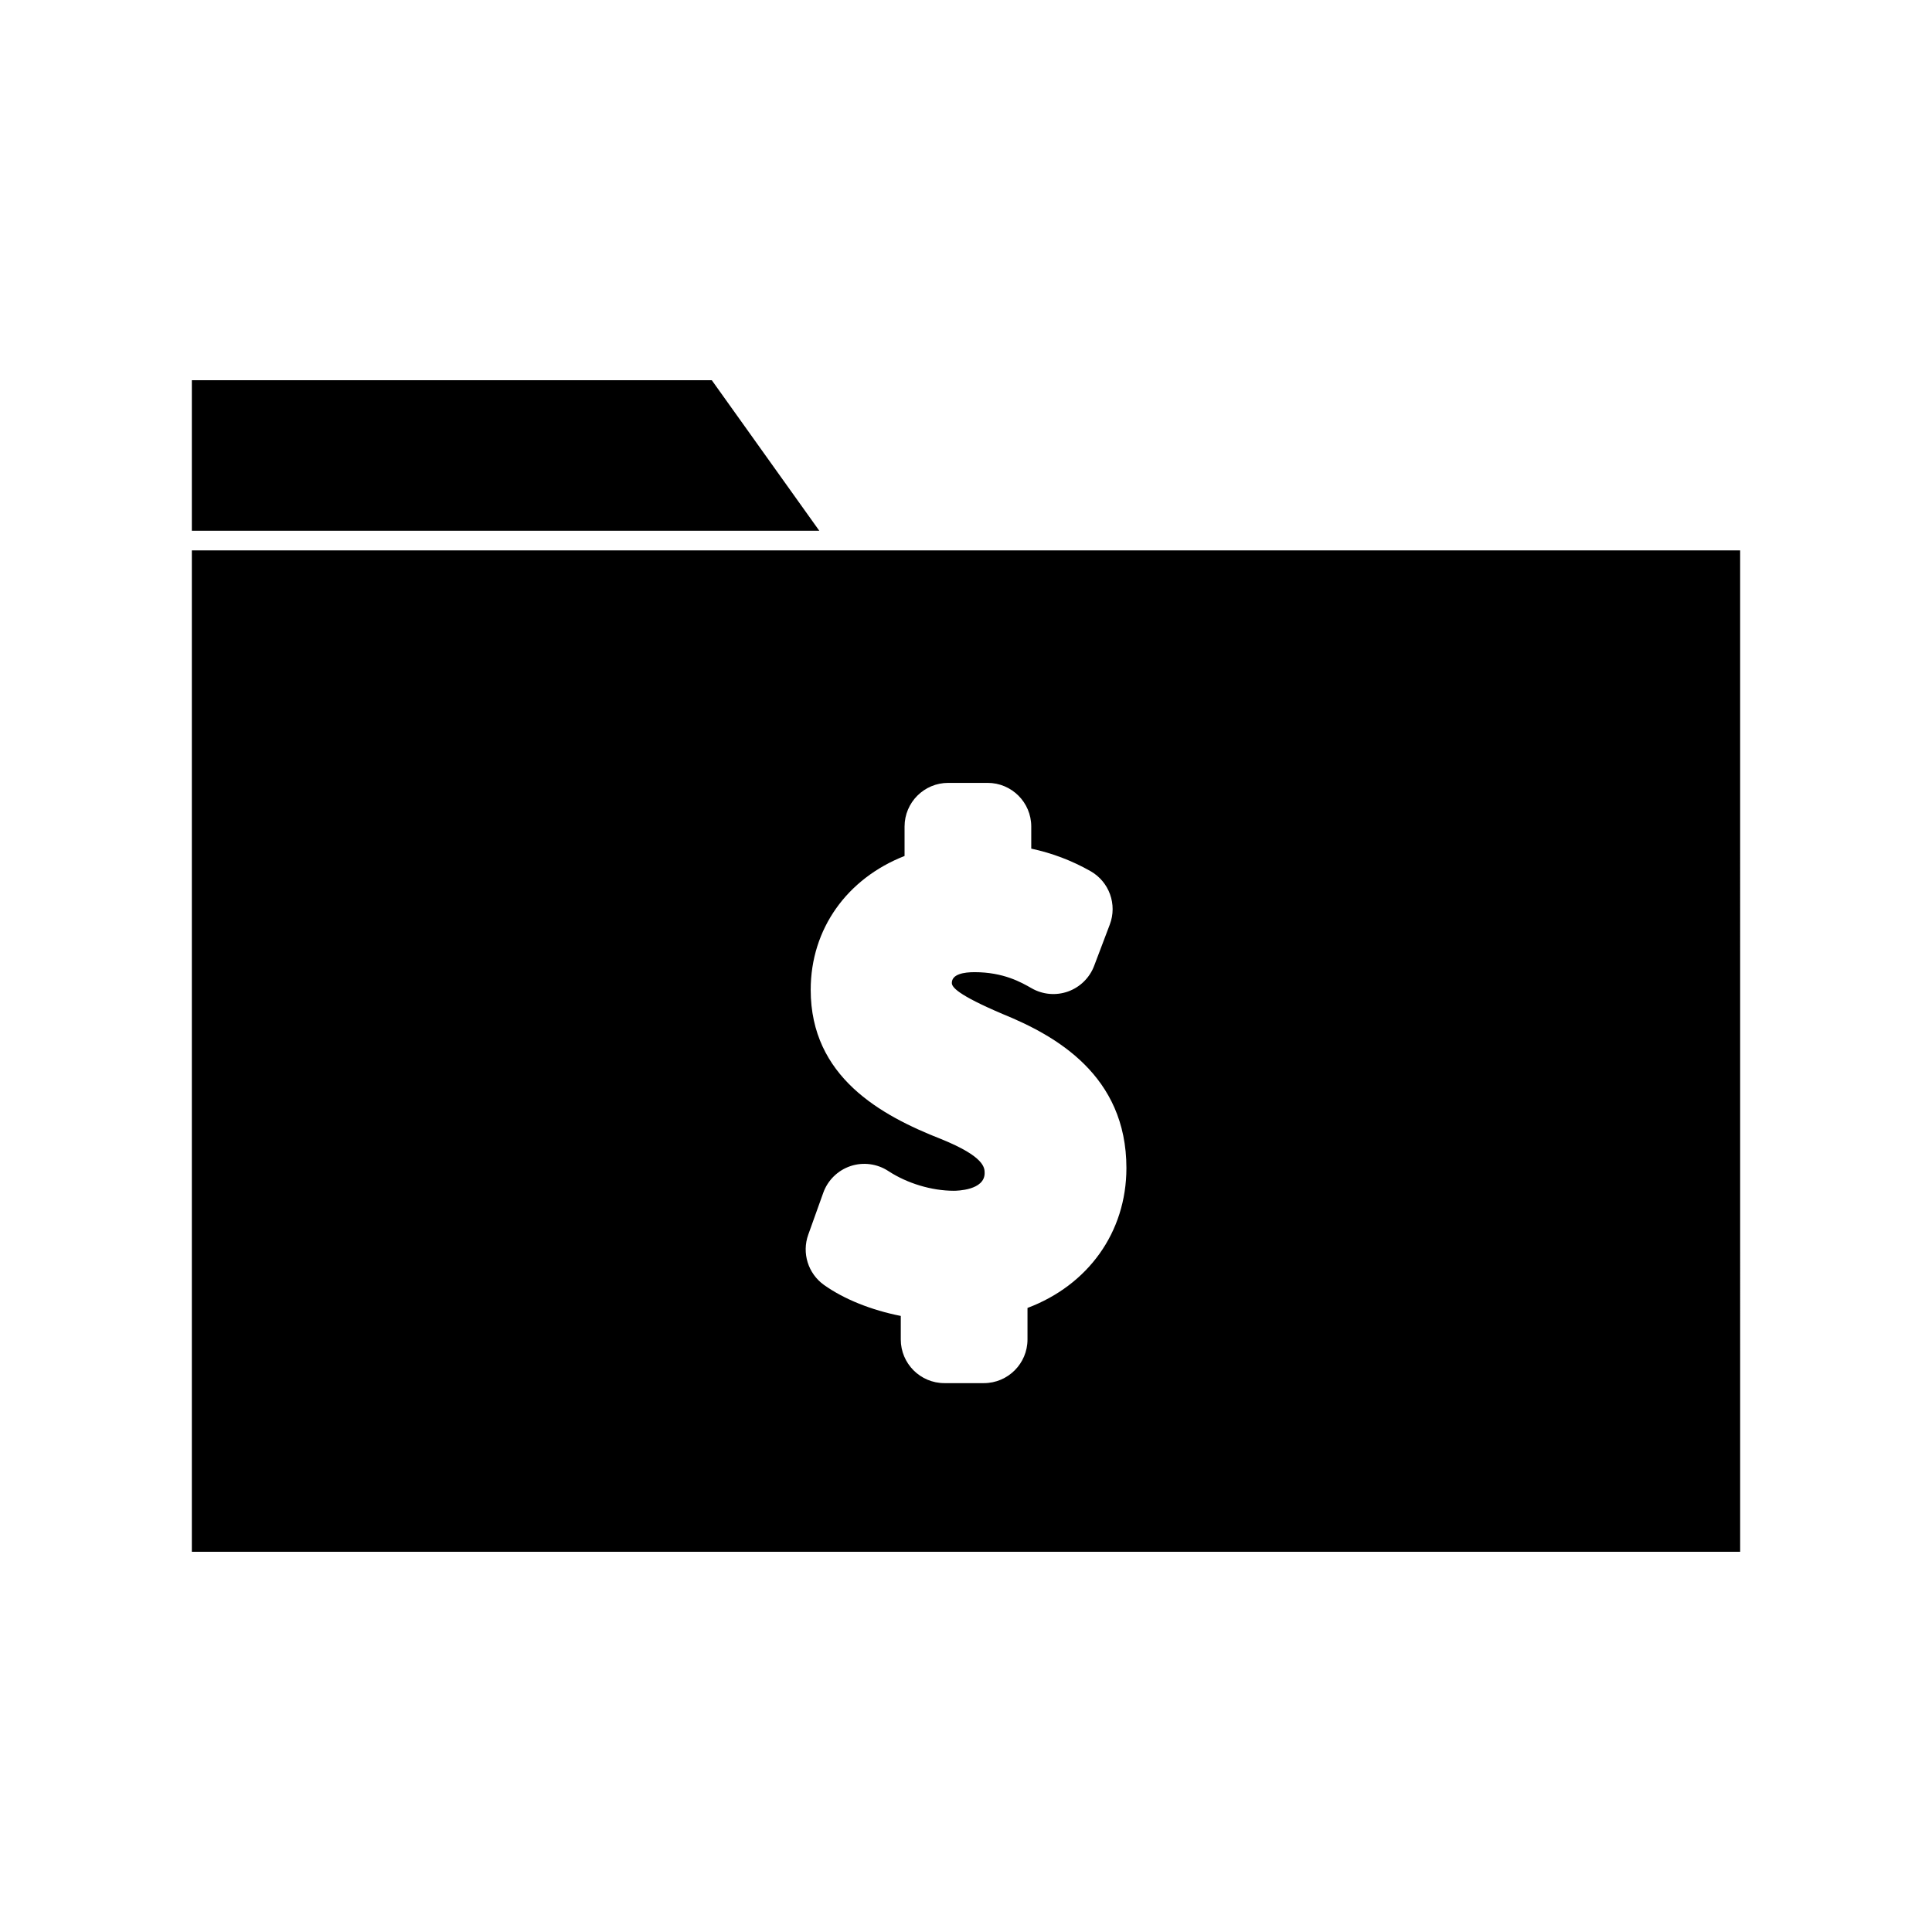
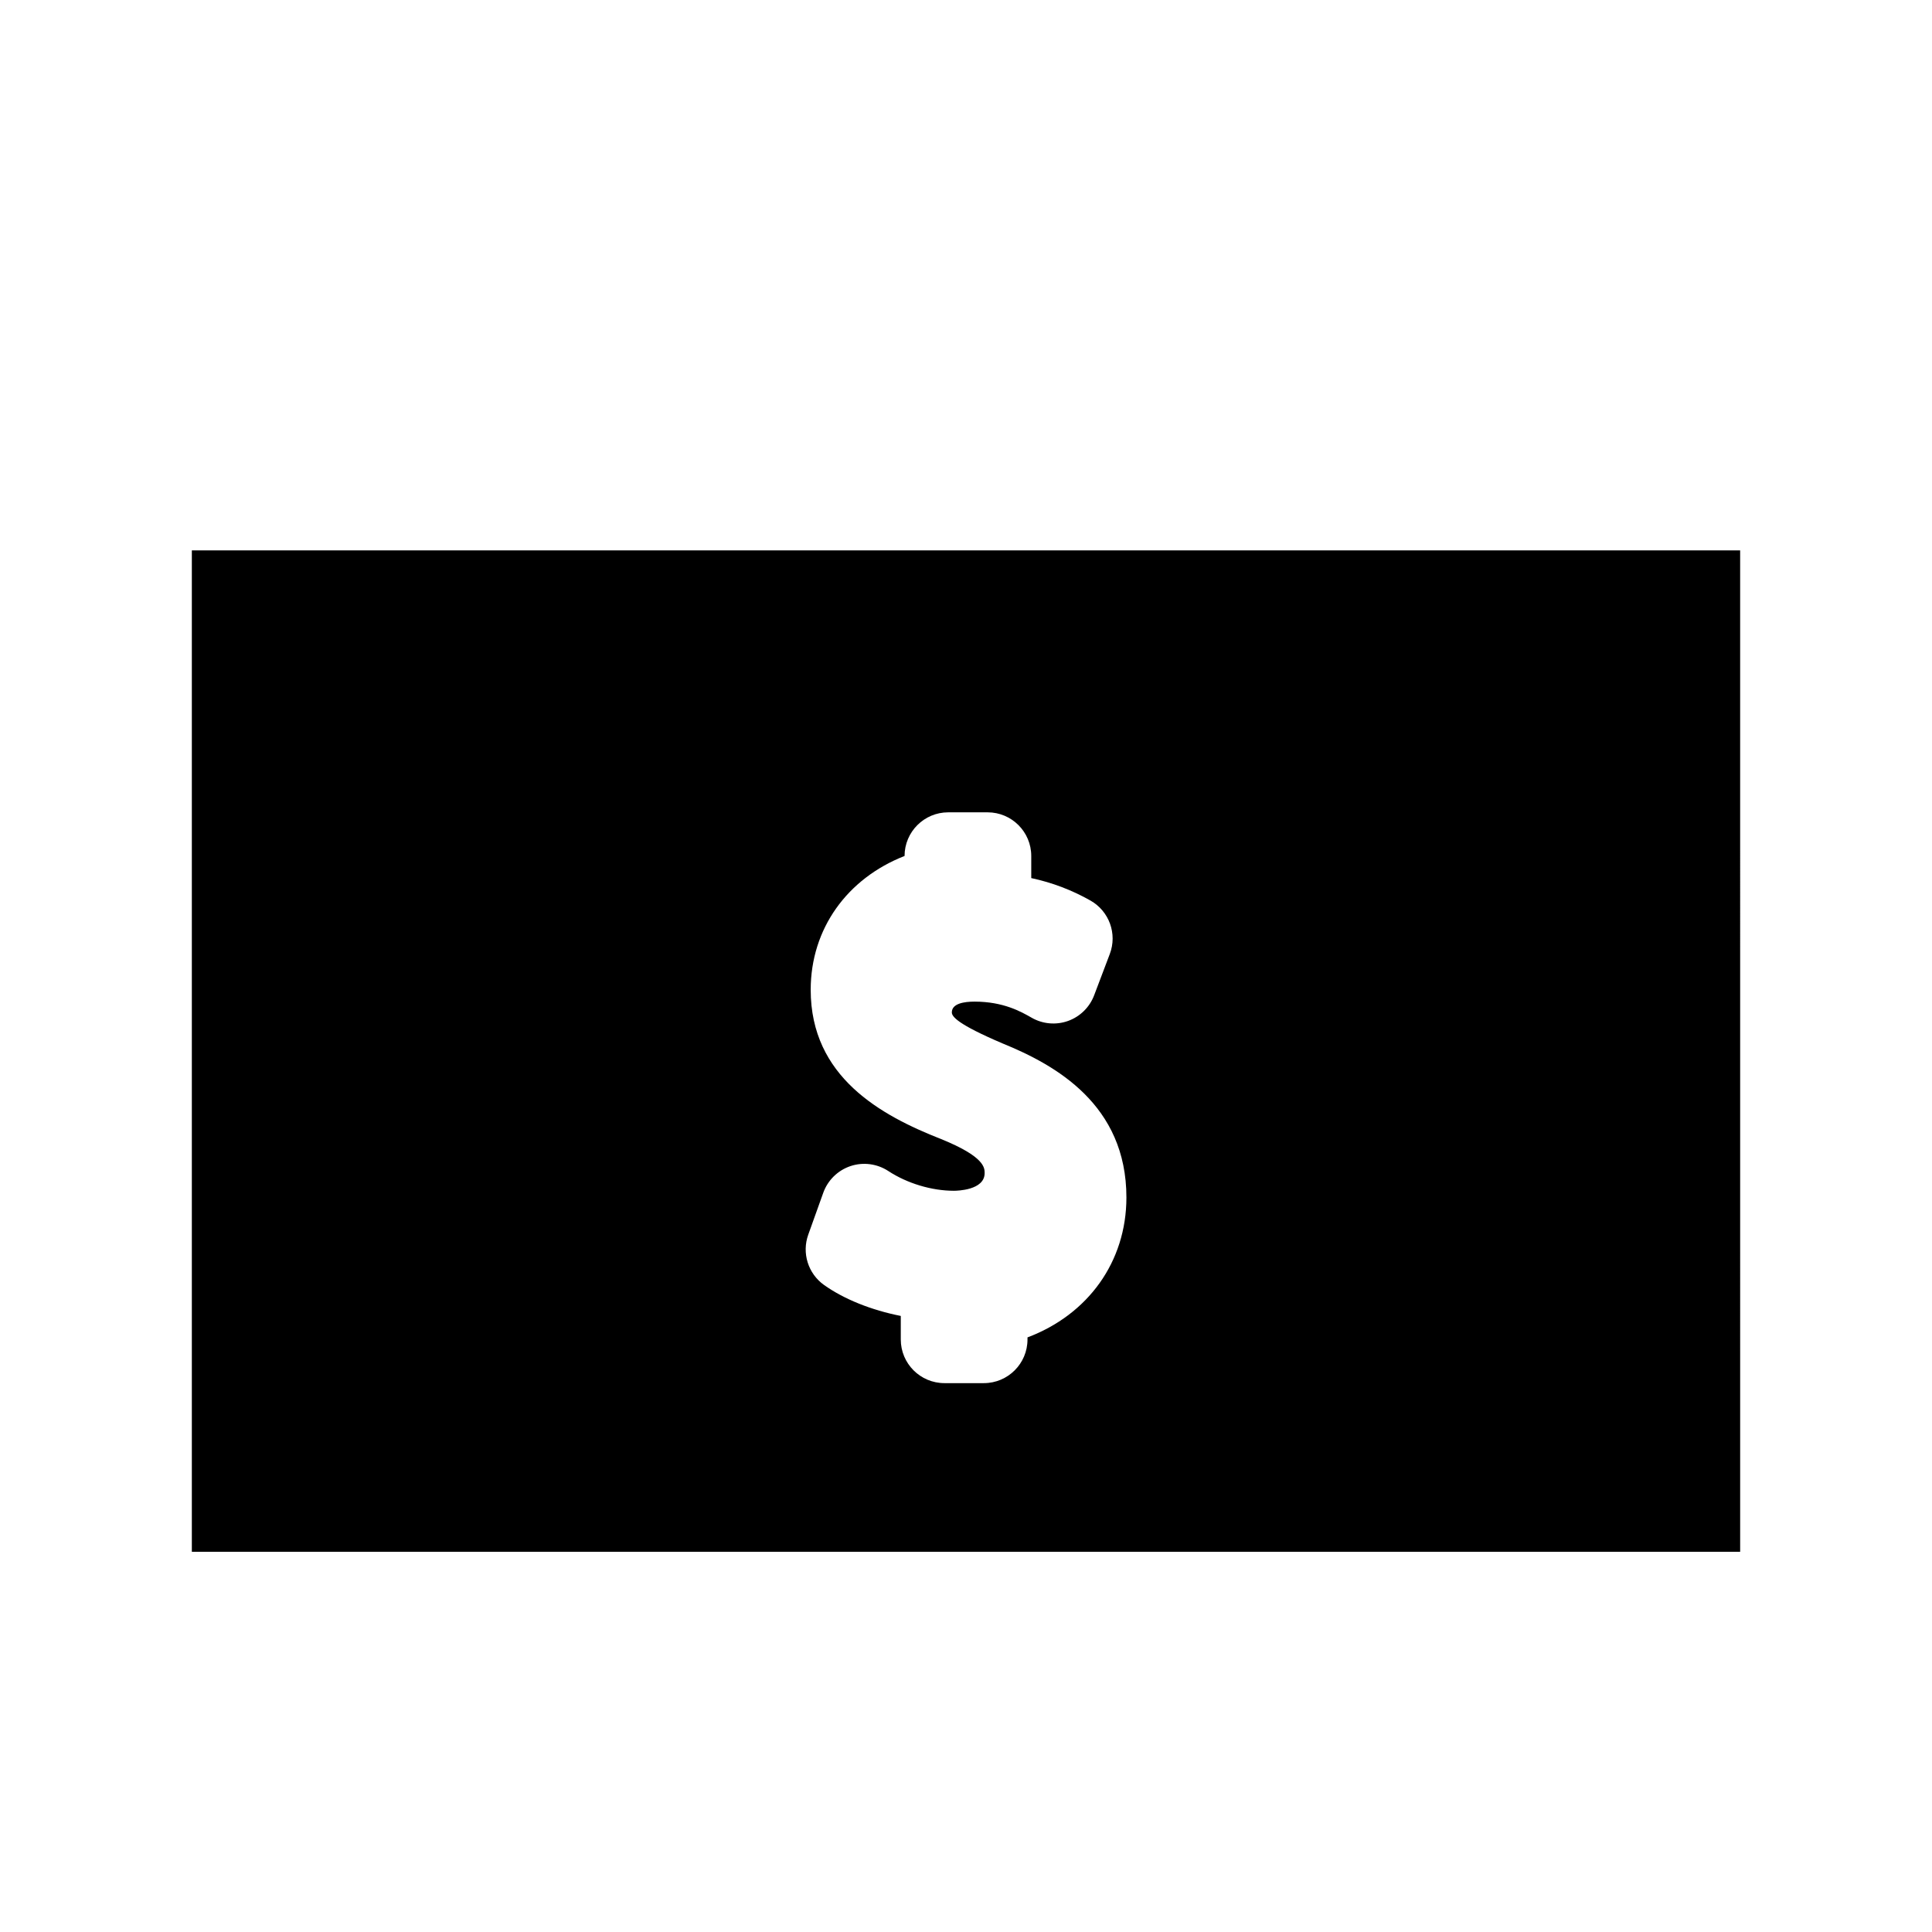
<svg xmlns="http://www.w3.org/2000/svg" fill="#000000" width="800px" height="800px" version="1.1" viewBox="144 144 512 512">
  <g>
-     <path d="m332.63 244.76h-137.79v39.902h166.29z" />
-     <path d="m366.18 289.86h-171.34v265.38h410.32l-0.004-265.38zm50.117 200.76v8.355c0 6.383-5.184 11.57-11.57 11.57h-10.445c-6.383 0-11.566-5.184-11.566-11.57v-6.238c-7.758-1.531-15.027-4.422-20.352-8.215-4.211-3.008-5.914-8.445-4.172-13.312l3.981-11.109c1.195-3.34 3.859-5.945 7.215-7.074 3.356-1.121 7.047-0.641 10.023 1.305 4.992 3.277 11.484 5.234 17.367 5.234 0.836 0 8.16-0.125 8.16-4.68 0-1.406 0-4.344-11.52-9.016-16.023-6.281-34.574-16.5-34.574-39.559 0-16.176 9.664-29.512 24.875-35.469v-7.805c0-6.387 5.184-11.566 11.566-11.566h10.441c6.383 0 11.566 5.18 11.566 11.566v5.859c5.574 1.195 10.762 3.172 15.691 5.957 4.969 2.816 7.148 8.828 5.121 14.168l-4.148 10.945c-1.195 3.156-3.723 5.644-6.906 6.789-3.172 1.137-6.711 0.836-9.645-0.848-2.801-1.602-7.484-4.273-15.152-4.273-2.742 0-6.008 0.5-6.008 2.856 0 1.074 1.402 3.106 13.52 8.258 13.961 5.691 32.746 16.188 32.746 40.812-0.02 17.074-10.215 31.035-26.215 37.059z" />
+     <path d="m366.18 289.86h-171.34v265.38h410.32l-0.004-265.38zm50.117 200.76v8.355c0 6.383-5.184 11.57-11.57 11.57h-10.445c-6.383 0-11.566-5.184-11.566-11.57v-6.238c-7.758-1.531-15.027-4.422-20.352-8.215-4.211-3.008-5.914-8.445-4.172-13.312l3.981-11.109c1.195-3.34 3.859-5.945 7.215-7.074 3.356-1.121 7.047-0.641 10.023 1.305 4.992 3.277 11.484 5.234 17.367 5.234 0.836 0 8.16-0.125 8.16-4.68 0-1.406 0-4.344-11.52-9.016-16.023-6.281-34.574-16.5-34.574-39.559 0-16.176 9.664-29.512 24.875-35.469c0-6.387 5.184-11.566 11.566-11.566h10.441c6.383 0 11.566 5.18 11.566 11.566v5.859c5.574 1.195 10.762 3.172 15.691 5.957 4.969 2.816 7.148 8.828 5.121 14.168l-4.148 10.945c-1.195 3.156-3.723 5.644-6.906 6.789-3.172 1.137-6.711 0.836-9.645-0.848-2.801-1.602-7.484-4.273-15.152-4.273-2.742 0-6.008 0.5-6.008 2.856 0 1.074 1.402 3.106 13.52 8.258 13.961 5.691 32.746 16.188 32.746 40.812-0.02 17.074-10.215 31.035-26.215 37.059z" />
  </g>
</svg>